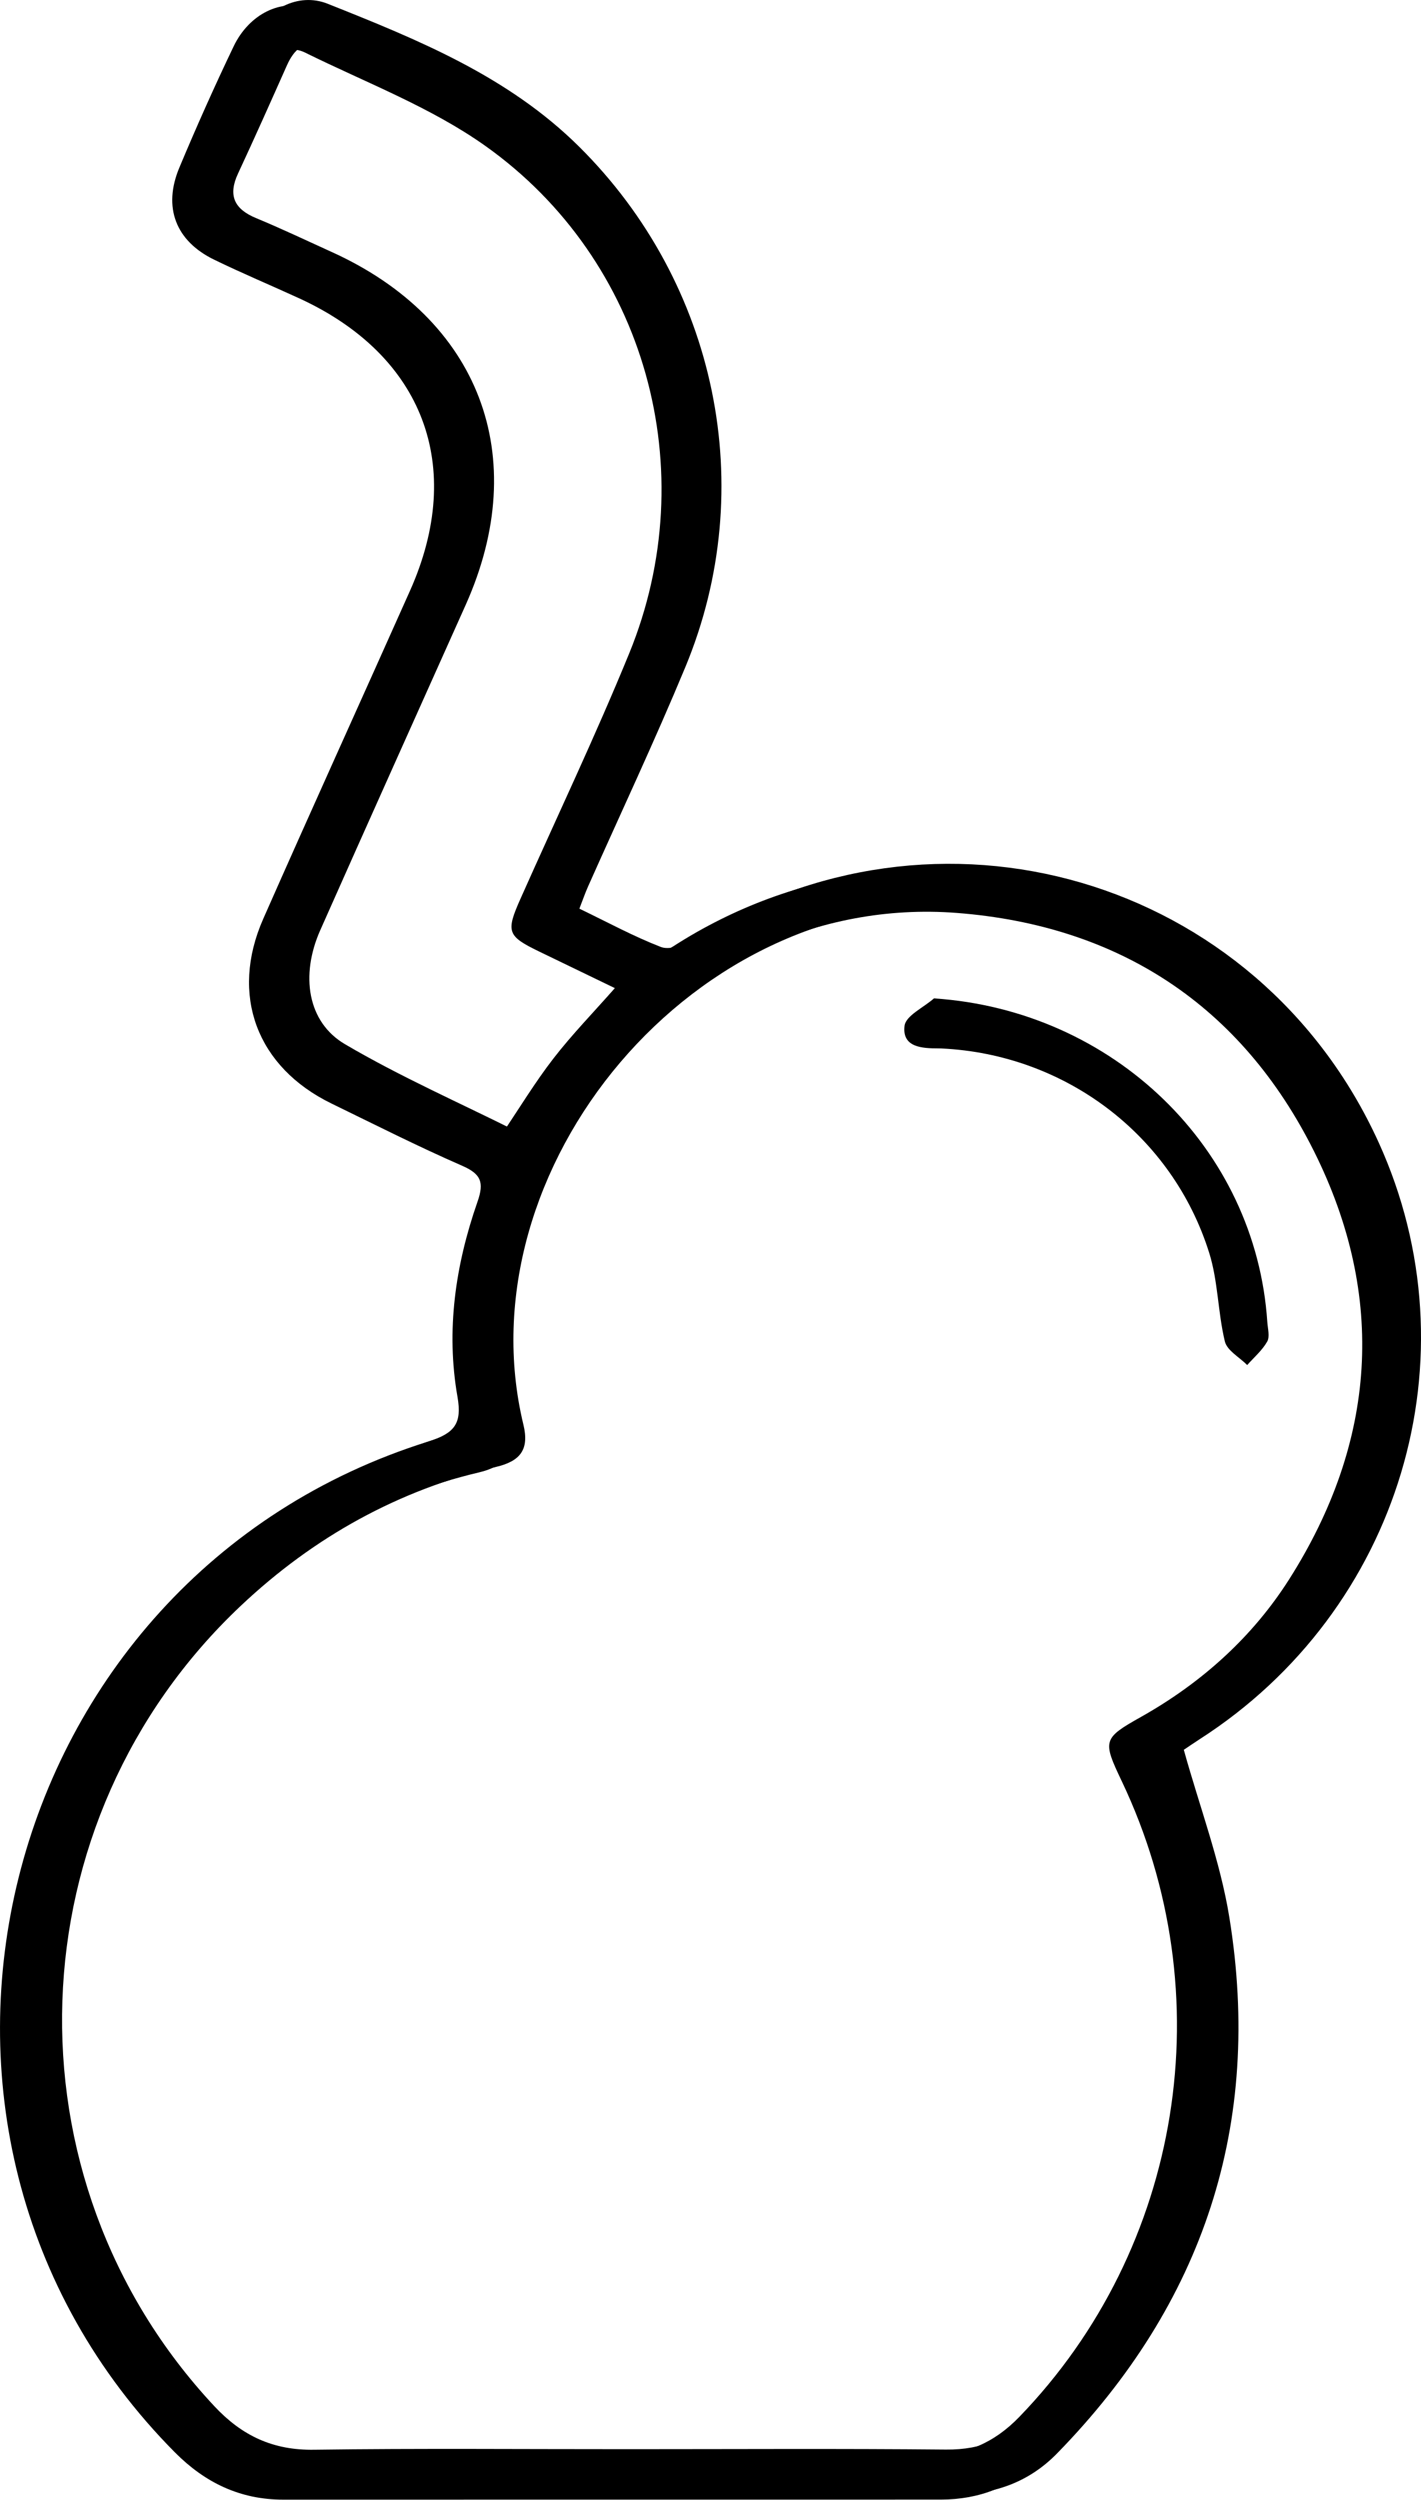
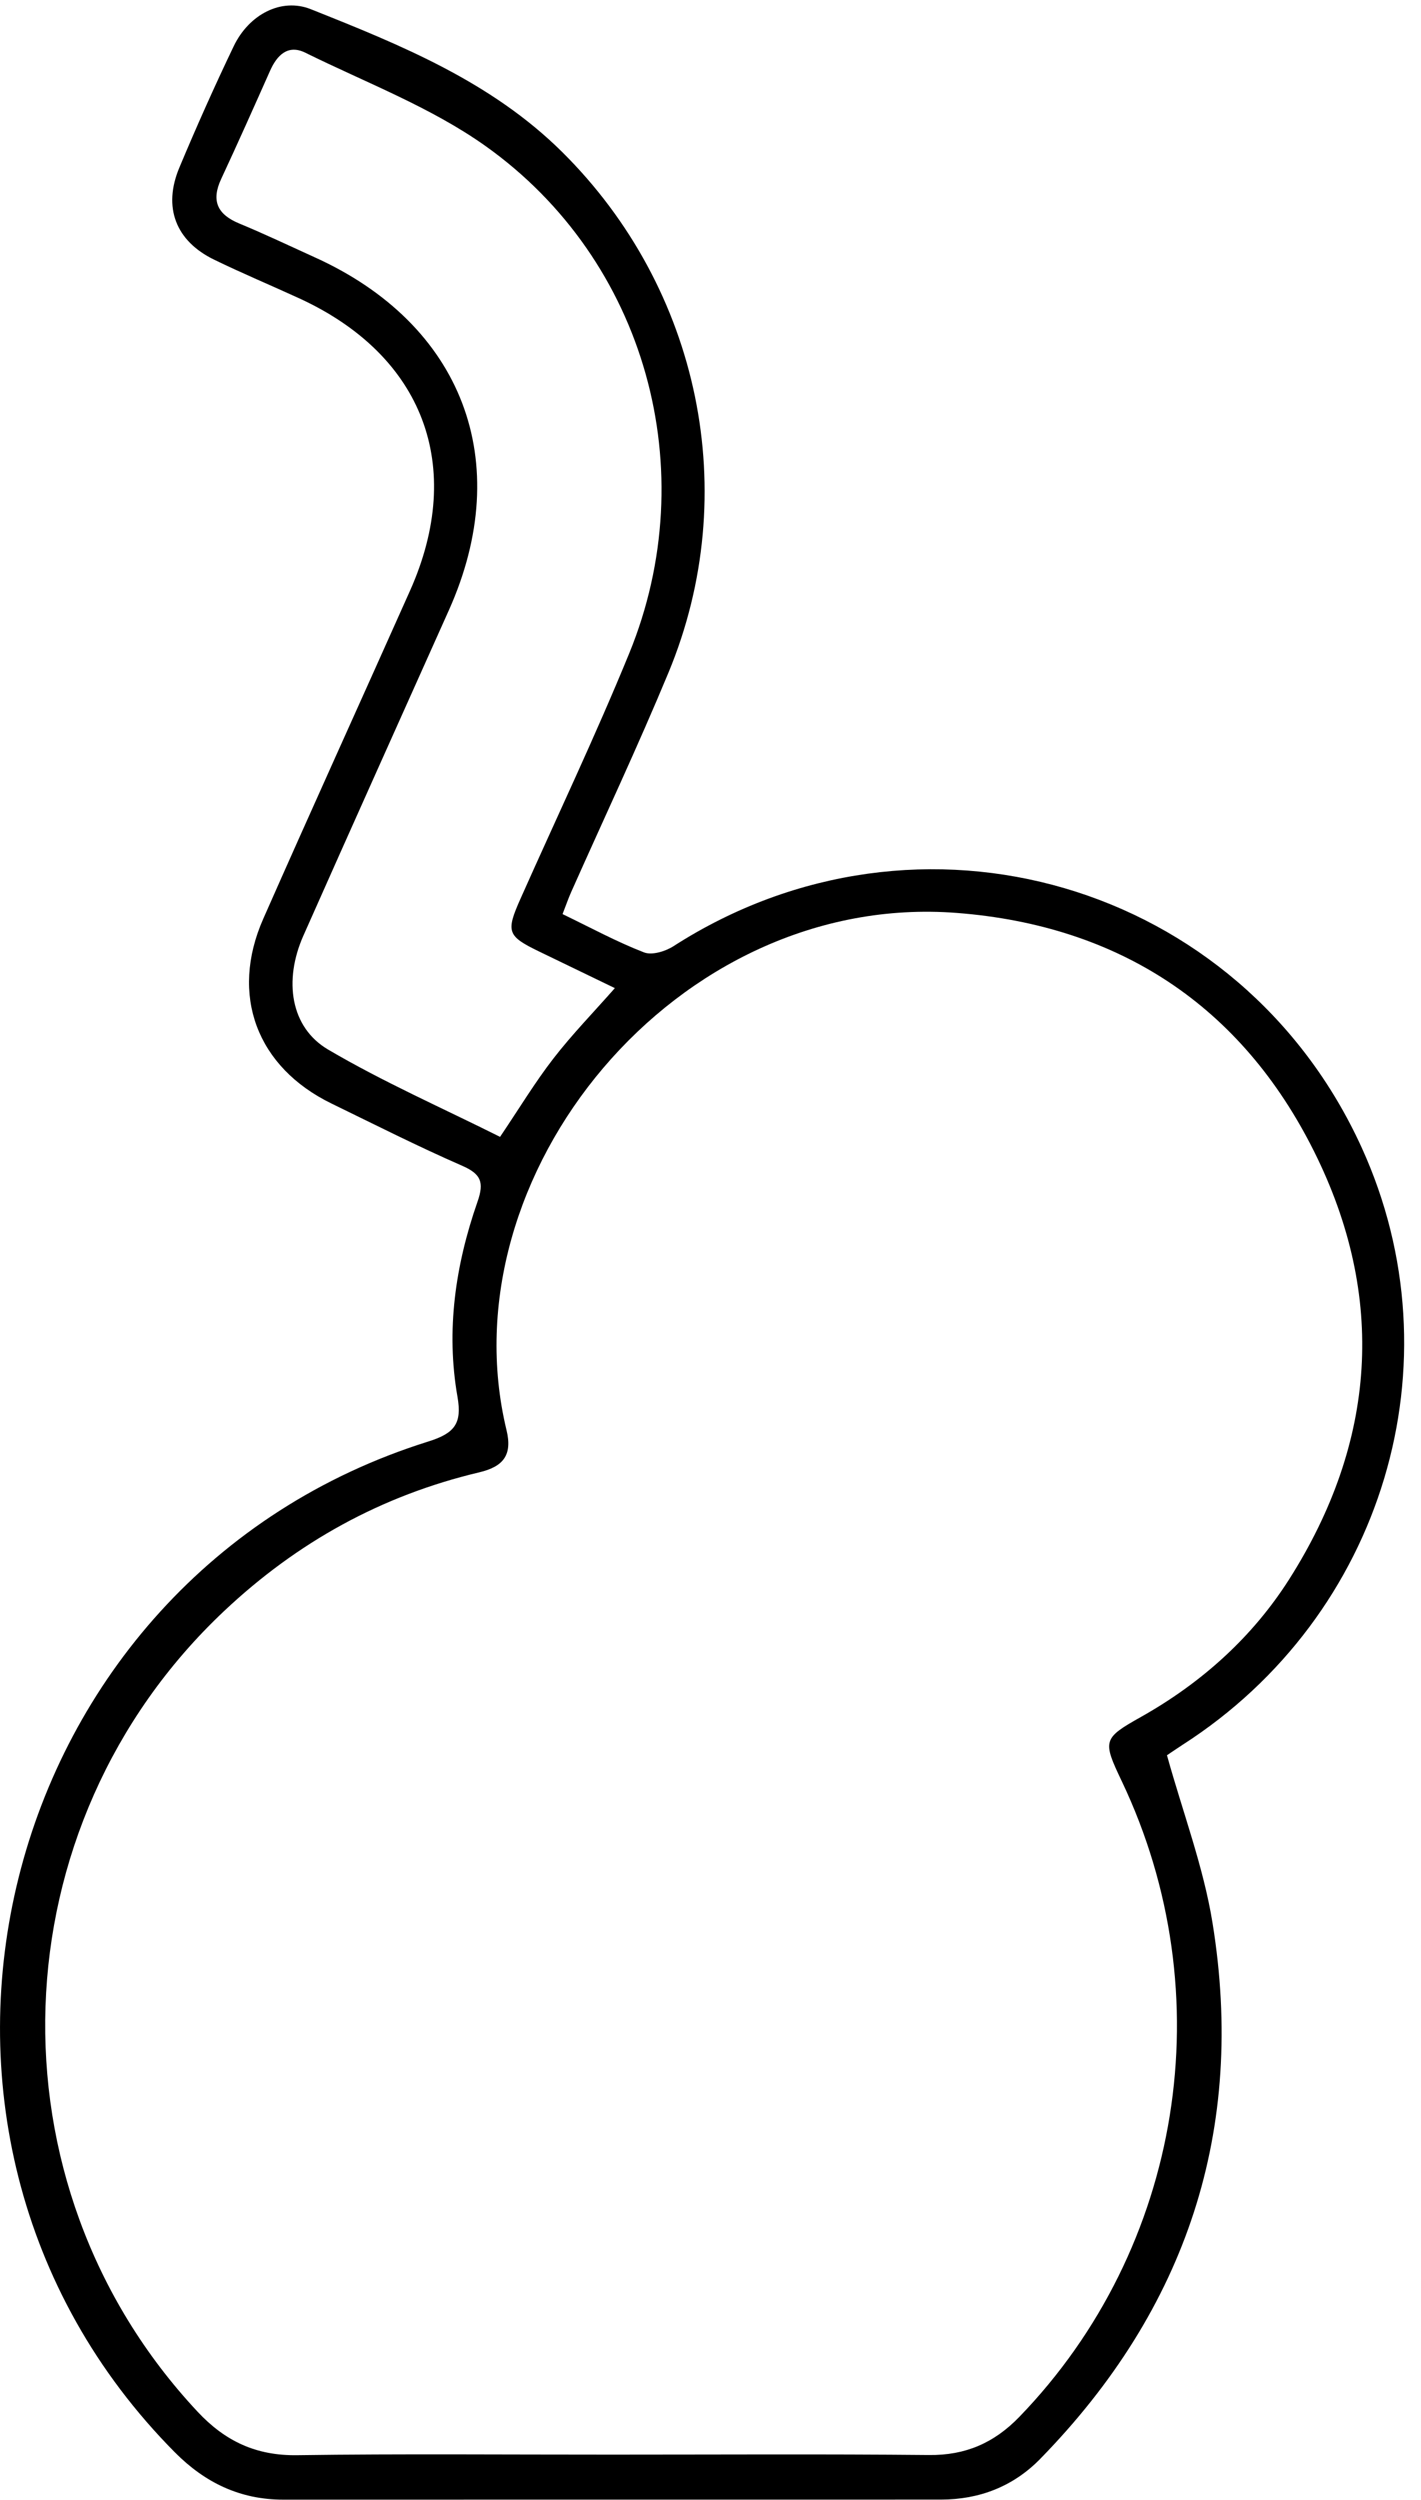
<svg xmlns="http://www.w3.org/2000/svg" viewBox="0 0 250.66 440.82" data-name="Layer 1" id="Layer_1">
  <defs>
    <style>
      .cls-1 {
        stroke-width: 0px;
      }
    </style>
  </defs>
  <path d="M99.24,161.2c5.05,2.44,9.58,4.9,14.36,6.75,1.4.55,3.78-.18,5.21-1.1,43.35-27.85,100.1-11.26,121.41,35.57,17.23,37.87,3.82,82.53-31.59,105.25-1.1.71-2.18,1.46-2.78,1.86,2.8,10.09,6.43,19.65,8.03,29.53,5.92,36.53-4.54,68.1-30.39,94.55-4.76,4.87-10.74,7.18-17.55,7.18-38.66.01-77.31,0-115.97.01-7.59,0-13.78-2.97-19.11-8.33C-25.5,375.69-1.17,278.22,75.53,254.21c4.67-1.46,5.99-3.17,5.17-7.88-2.06-11.74-.36-23.27,3.53-34.41,1.21-3.46.61-4.9-2.74-6.36-7.77-3.39-15.35-7.23-22.98-10.94-13.21-6.42-18.01-19.14-12.07-32.6,8.53-19.33,17.28-38.56,25.89-57.86,9.79-21.94,2.34-41.51-19.57-51.56-4.99-2.29-10.06-4.41-14.99-6.81-6.78-3.29-9.07-9.23-6.13-16.24,3.02-7.21,6.21-14.36,9.59-21.41,2.69-5.59,8.38-8.59,13.59-6.52,15.93,6.34,31.83,12.77,44.38,25.22,24.26,24.08,31.84,60.13,18.73,91.74-5.42,13.06-11.45,25.86-17.2,38.78-.46,1.04-.84,2.13-1.5,3.84ZM107.9,432.86c18.66,0,37.31-.12,55.97.07,6.46.07,11.51-2.14,15.96-6.75,28.72-29.72,35.96-74.47,18.02-112.13-3.38-7.1-3.31-7.5,3.4-11.27,10.66-5.99,19.64-14.04,26.13-24.24,15.4-24.21,17.23-49.86,4.4-75.53-12.82-25.66-34.36-39.8-62.99-42.02-49.52-3.84-90.3,46.29-79.44,91.21,1.07,4.43-.6,6.44-4.82,7.44-17.2,4.08-32.09,12.29-45.02,24.48C-.62,321.94-2.76,385.08,34.85,425.29c4.87,5.21,10.34,7.78,17.59,7.67,18.49-.27,36.98-.09,55.47-.1ZM108.46,174.25c-4.74-2.29-9.08-4.38-13.41-6.48-5.56-2.7-5.83-3.45-3.26-9.23,6.42-14.43,13.22-28.71,19.2-43.32,13.19-32.23,2.99-69.33-25.35-89.47-9.64-6.85-21.08-11.17-31.79-16.46-3.05-1.5-4.98.42-6.21,3.19-2.84,6.38-5.68,12.76-8.63,19.09-1.8,3.87-.64,6.26,3.21,7.85,4.45,1.84,8.81,3.92,13.2,5.91,26.21,11.81,35.48,36.1,23.76,62.28-8.56,19.12-17.16,38.23-25.66,57.38-3.52,7.93-2.28,16.19,4.35,20.09,9.79,5.76,20.27,10.36,30.34,15.4,3.43-5.09,6.18-9.65,9.42-13.83,3.24-4.19,6.96-8.01,10.83-12.4Z" class="cls-1" />
-   <path d="M102.21,160.24c5.05,2.44,9.58,4.9,14.36,6.75,1.4.55,3.78-.18,5.21-1.1,43.35-27.85,100.1-11.26,121.41,35.57,17.23,37.87,3.82,82.53-31.59,105.25-1.1.71-2.18,1.46-2.78,1.86,2.8,10.09,6.43,19.65,8.03,29.53,5.92,36.53-4.54,68.1-30.39,94.55-4.76,4.87-10.74,7.18-17.55,7.18-38.66.01-77.31,0-115.97.01-7.59,0-13.78-2.97-19.11-8.33C-22.53,374.73,1.8,277.26,78.5,253.25c4.67-1.46,5.99-3.17,5.17-7.88-2.06-11.74-.36-23.27,3.53-34.41,1.21-3.46.61-4.9-2.74-6.36-7.77-3.39-15.35-7.23-22.98-10.94-13.21-6.42-18.01-19.14-12.07-32.6,8.53-19.33,17.28-38.56,25.89-57.86,9.79-21.94,2.34-41.51-19.57-51.56-4.99-2.29-10.06-4.41-14.99-6.81-6.78-3.29-9.07-9.23-6.13-16.24,3.02-7.21,6.21-14.36,9.59-21.41,2.69-5.59,8.38-8.59,13.59-6.52,15.93,6.34,31.83,12.77,44.38,25.22,24.26,24.08,31.84,60.13,18.73,91.74-5.42,13.06-11.45,25.86-17.2,38.78-.46,1.04-.84,2.13-1.5,3.84ZM110.88,431.9c18.66,0,37.31-.12,55.97.07,6.46.07,11.51-2.14,15.96-6.75,28.72-29.72,35.96-74.47,18.02-112.13-3.38-7.1-3.31-7.5,3.4-11.27,10.66-5.99,19.64-14.04,26.13-24.24,15.4-24.21,17.23-49.86,4.4-75.53-12.82-25.66-34.36-39.8-62.99-42.02-49.52-3.84-90.3,46.29-79.44,91.21,1.07,4.43-.6,6.44-4.82,7.44-17.2,4.08-32.09,12.29-45.02,24.48C2.36,320.98.21,384.13,37.82,424.33c4.87,5.21,10.34,7.78,17.59,7.67,18.49-.27,36.98-.09,55.47-.1ZM111.43,173.3c-4.74-2.29-9.08-4.38-13.41-6.48-5.56-2.7-5.83-3.45-3.26-9.23,6.42-14.43,13.22-28.71,19.2-43.32,13.19-32.23,2.99-69.33-25.35-89.47-9.64-6.85-21.08-11.17-31.79-16.46-3.05-1.5-4.98.42-6.21,3.19-2.84,6.38-5.68,12.76-8.63,19.09-1.8,3.87-.64,6.26,3.21,7.85,4.45,1.84,8.81,3.92,13.2,5.91,26.21,11.81,35.48,36.1,23.76,62.28-8.56,19.12-17.16,38.23-25.66,57.38-3.52,7.93-2.28,16.19,4.35,20.09,9.79,5.76,20.27,10.36,30.34,15.4,3.43-5.09,6.18-9.65,9.42-13.83,3.24-4.19,6.96-8.01,10.83-12.4Z" class="cls-1" />
-   <path d="M164.75,176.06c31.66,2.1,56.78,26.41,58.8,57.08.08,1.16.47,2.57-.02,3.44-.88,1.55-2.32,2.78-3.53,4.14-1.36-1.38-3.55-2.55-3.94-4.17-1.24-5.13-1.19-10.61-2.76-15.61-6.52-20.81-25.43-35.03-47.25-36.05-.17,0-.33-.01-.5-.01-2.94,0-6.45-.19-5.99-3.98.21-1.79,3.37-3.23,5.19-4.84Z" class="cls-1" />
</svg>